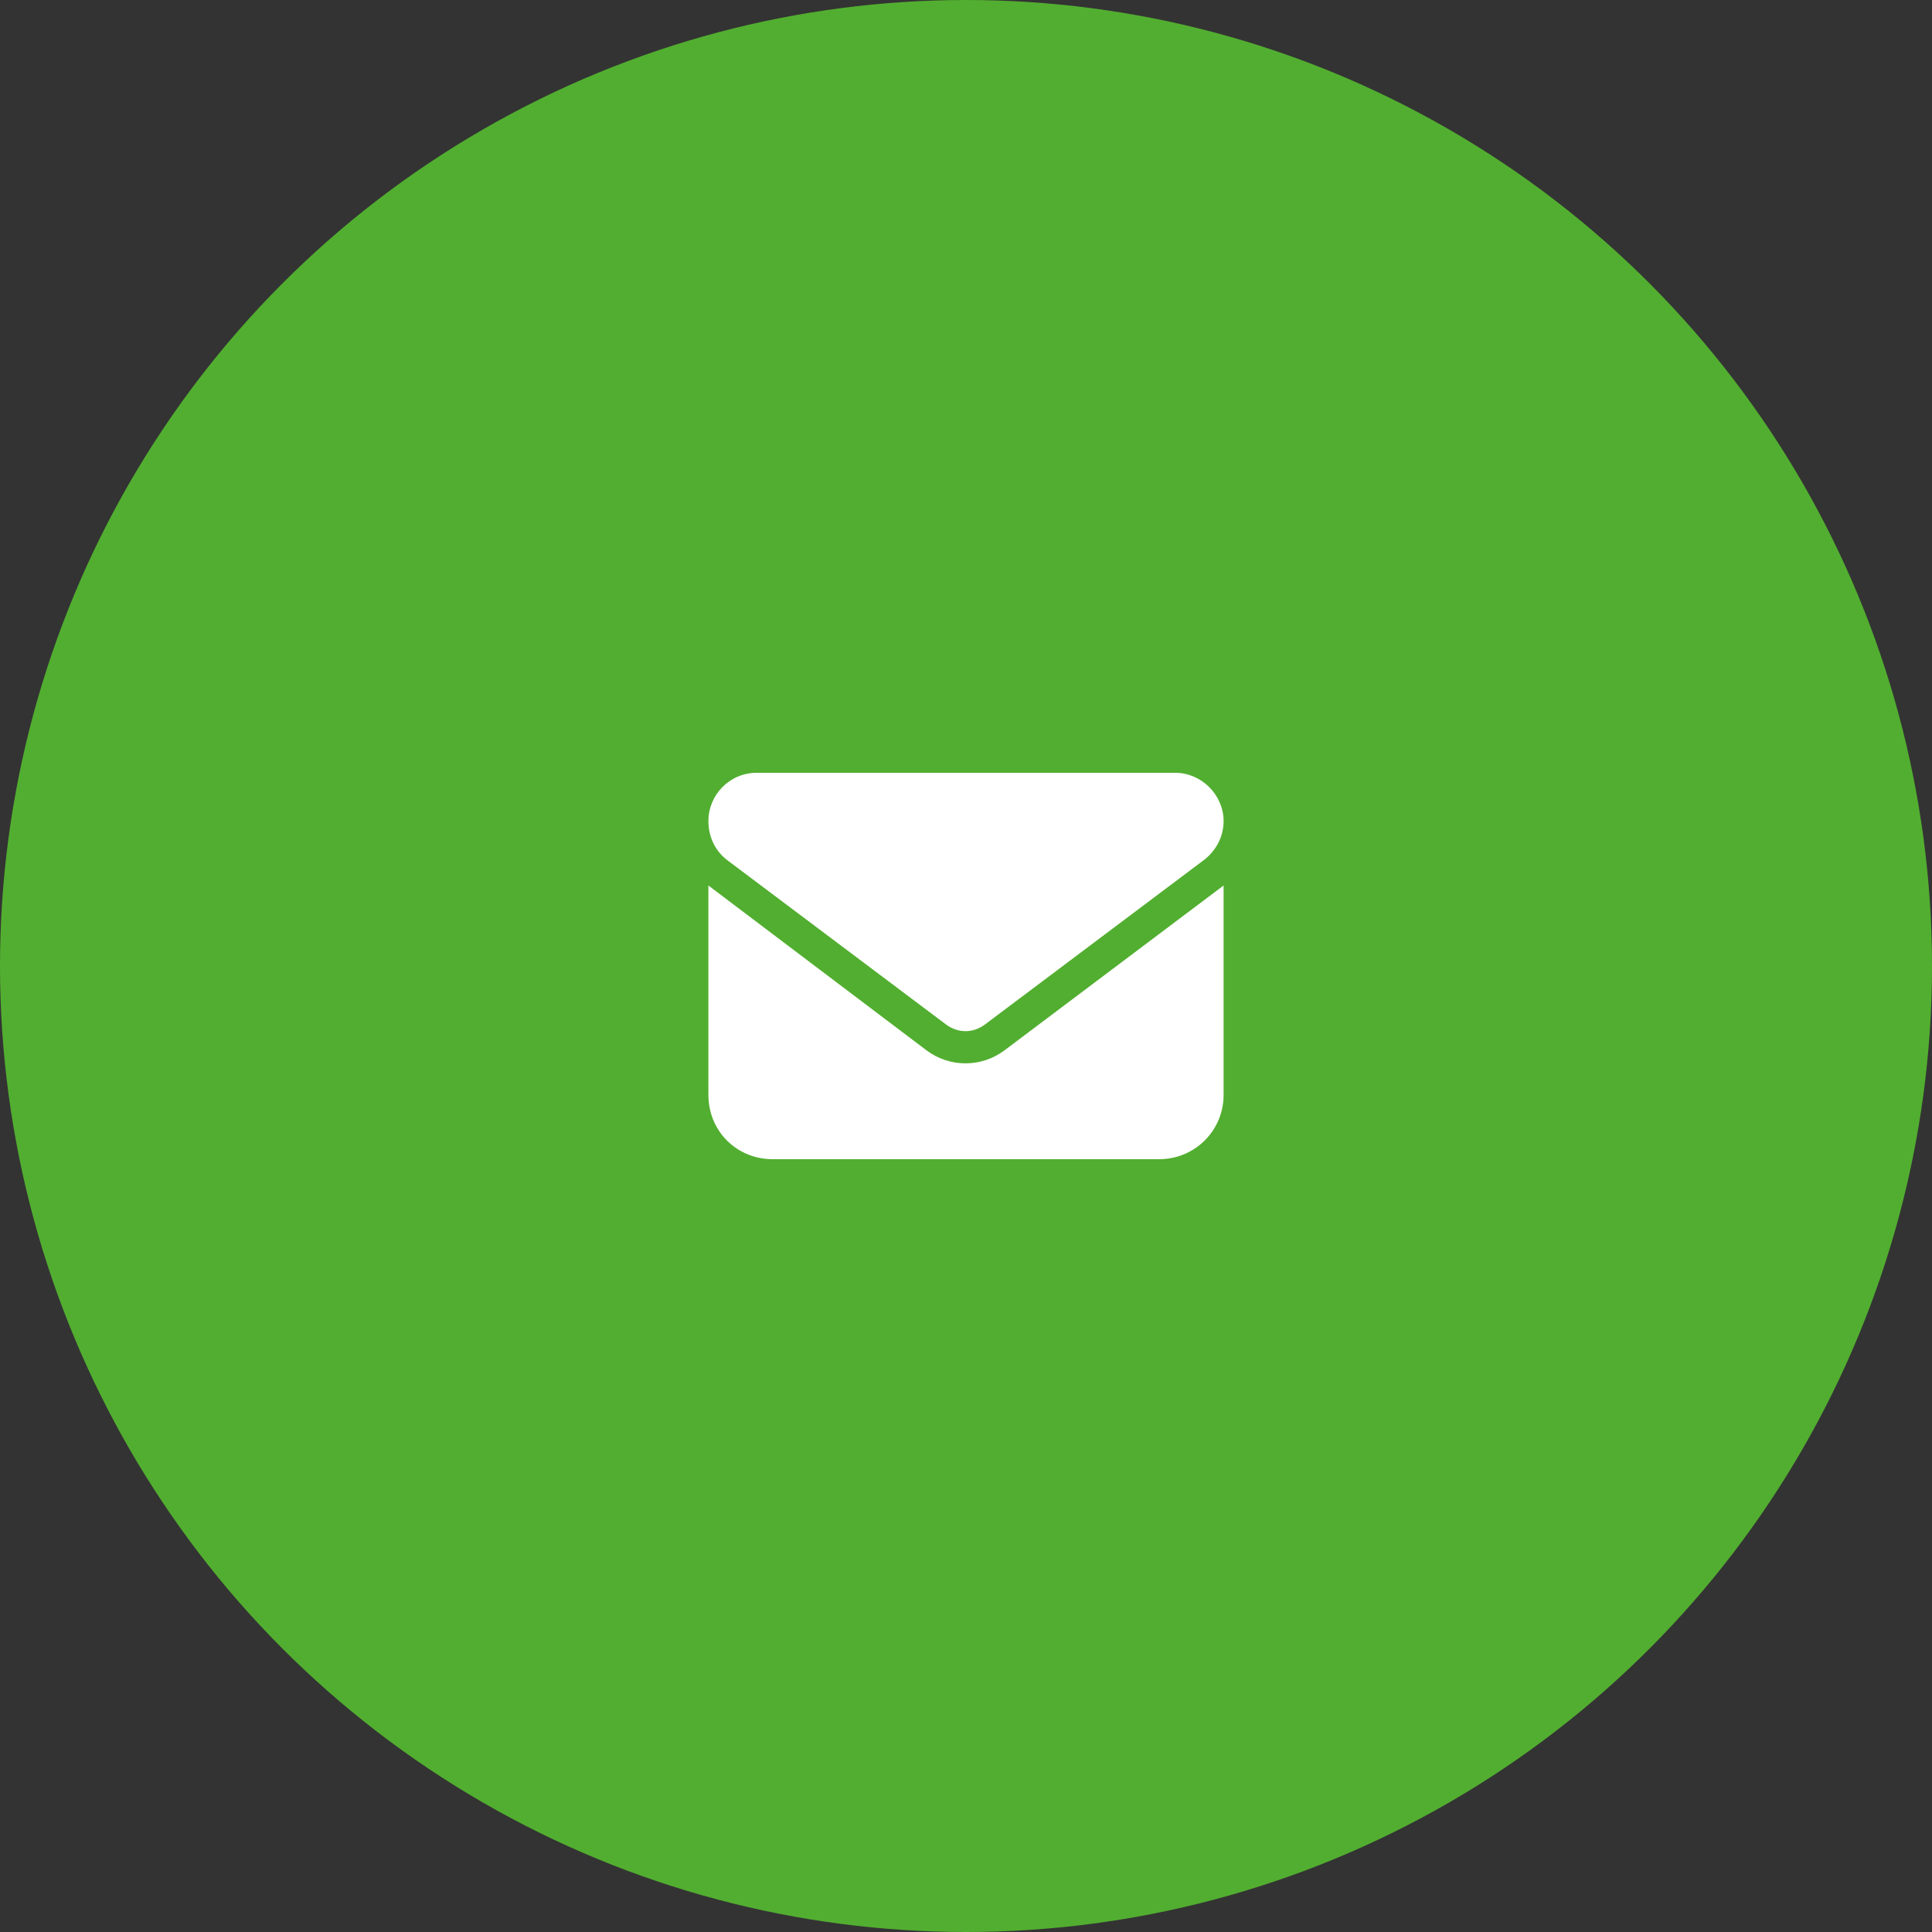
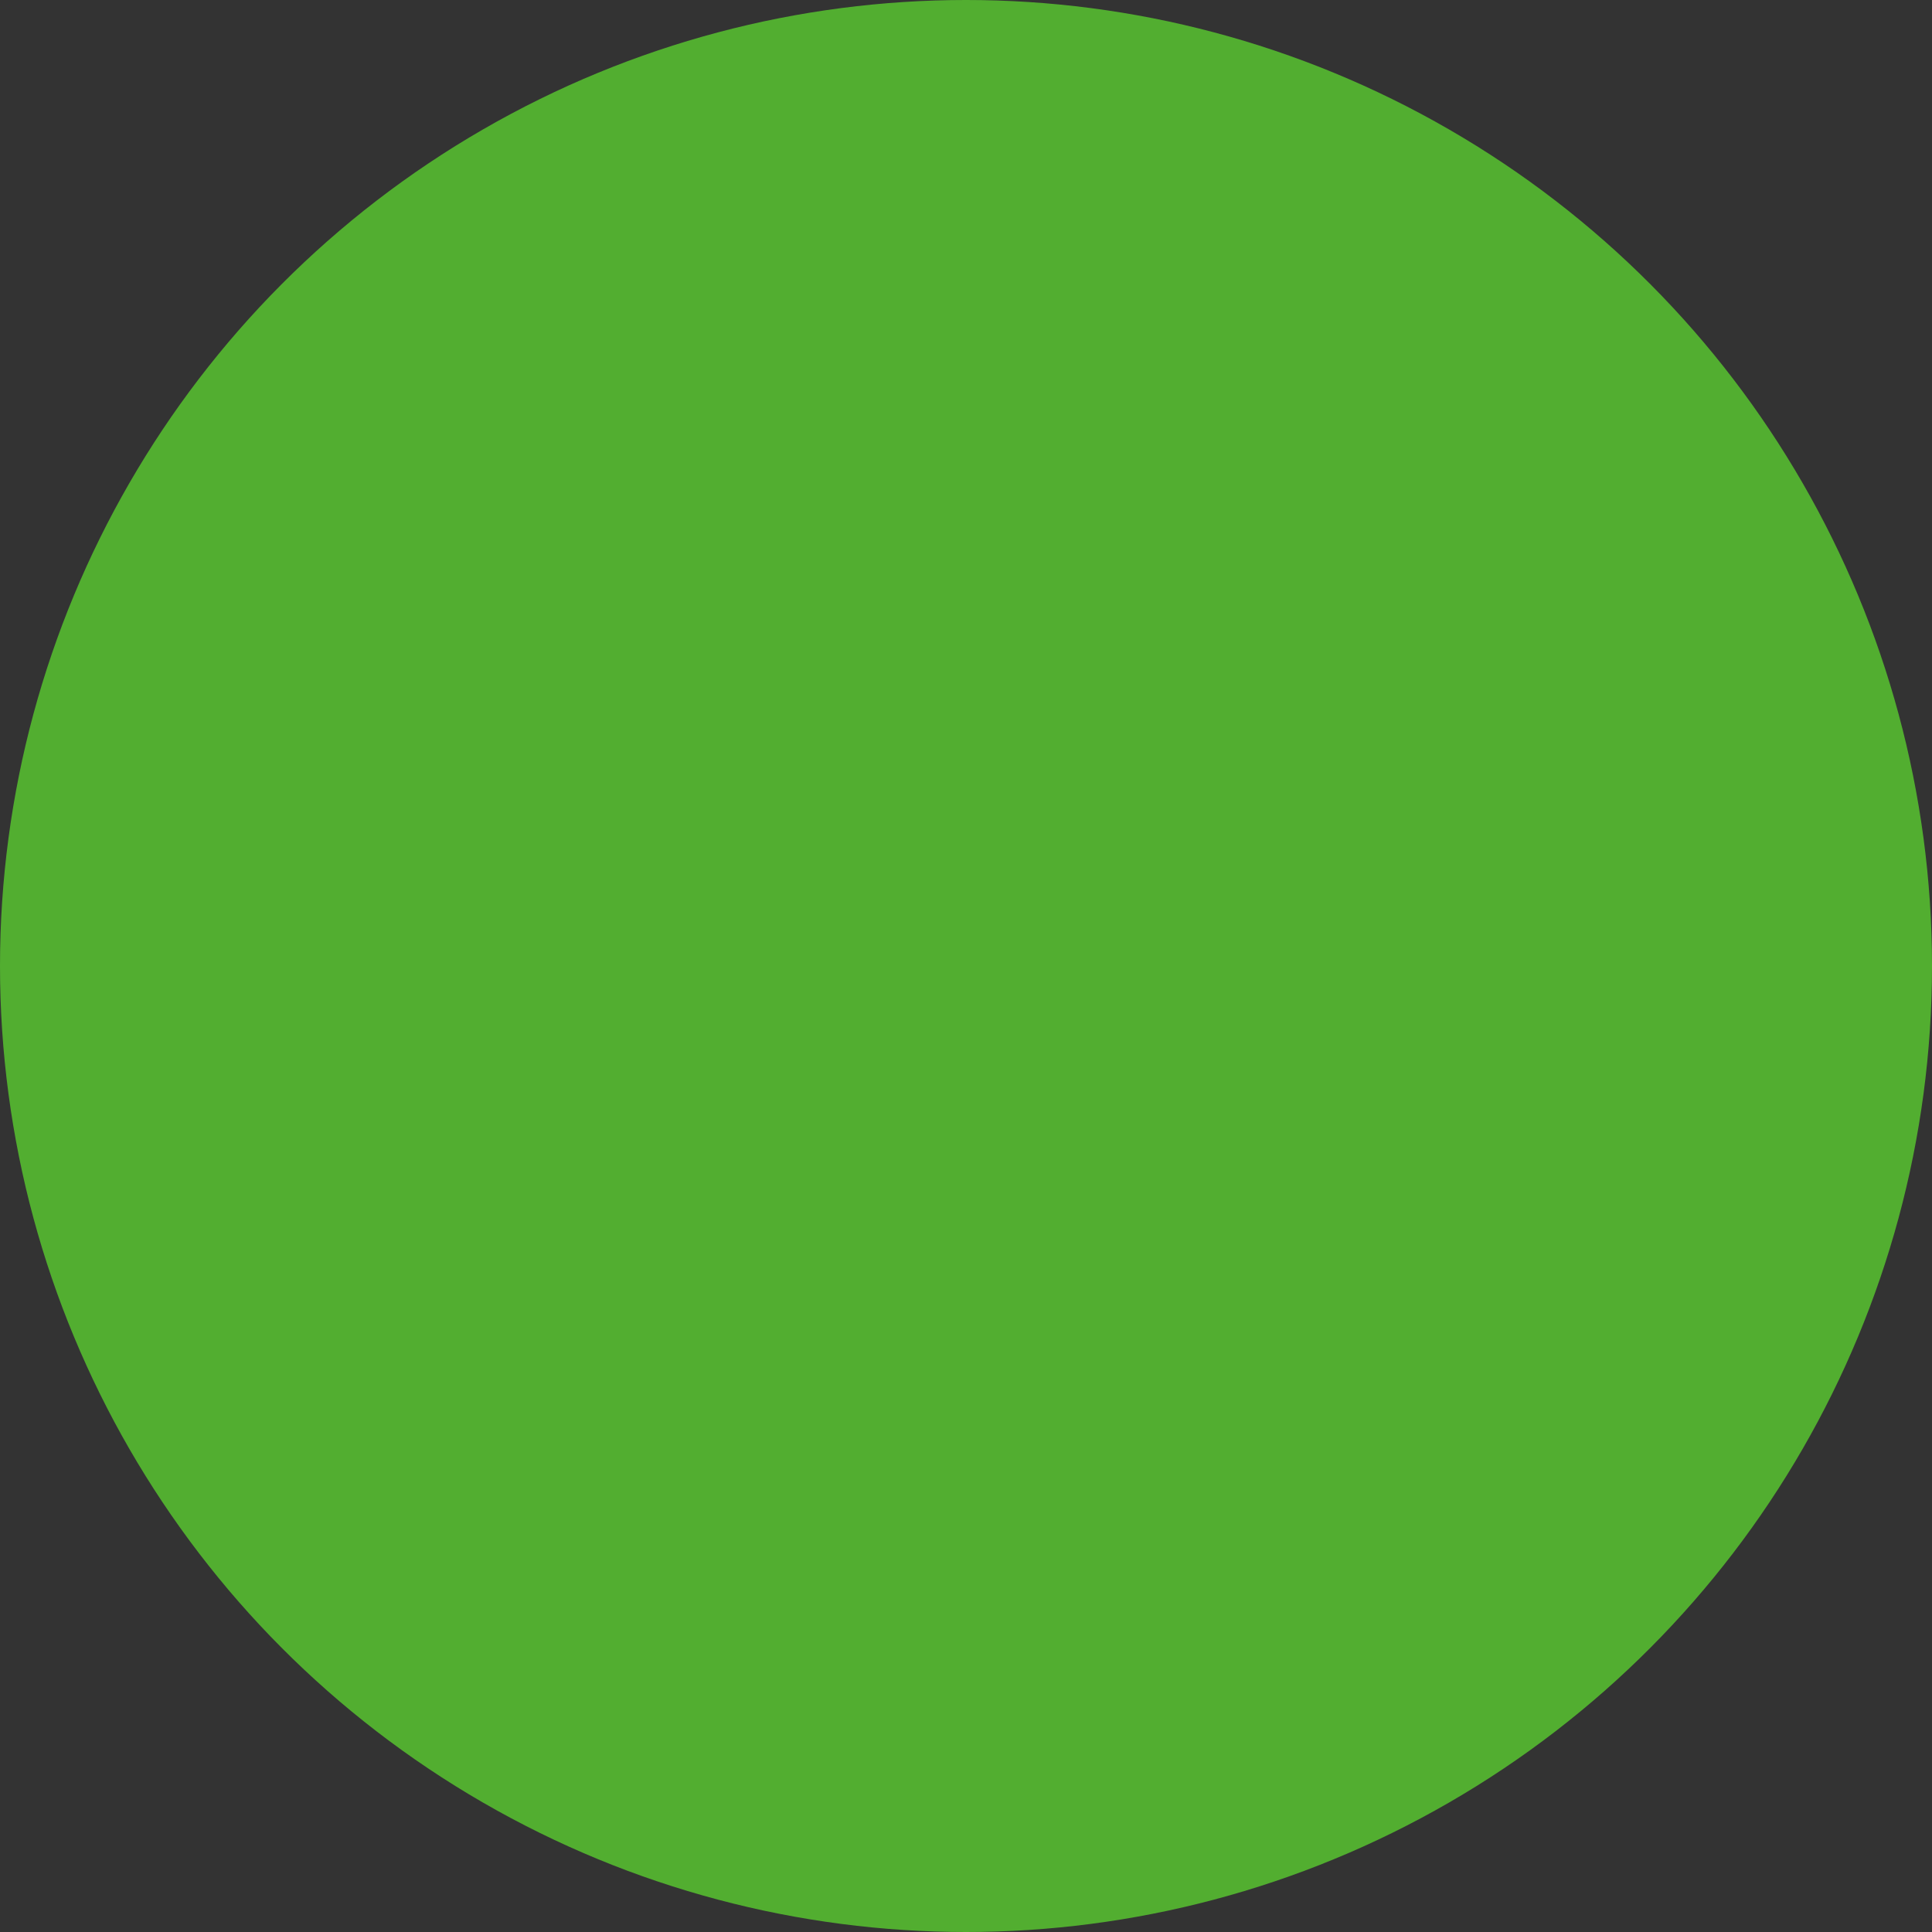
<svg xmlns="http://www.w3.org/2000/svg" width="60" height="60" viewBox="0 0 60 60" fill="none">
  <rect x="0" y="0" width="60" height="60" fill="#333333" stroke="none" />
  <circle cx="30" cy="30" r="30" fill="#52AE30" />
-   <path d="M36.5 24C37.312 24 38 24.688 38 25.5C38 26 37.75 26.438 37.375 26.719L30.594 31.812C30.219 32.094 29.75 32.094 29.375 31.812L22.594 26.719C22.219 26.438 22 26 22 25.5C22 24.688 22.656 24 23.5 24H36.5ZM28.781 32.625C29.5 33.156 30.469 33.156 31.188 32.625L38 27.5V34C38 35.125 37.094 36 36 36H24C22.875 36 22 35.125 22 34V27.5L28.781 32.625Z" fill="white" />
</svg>